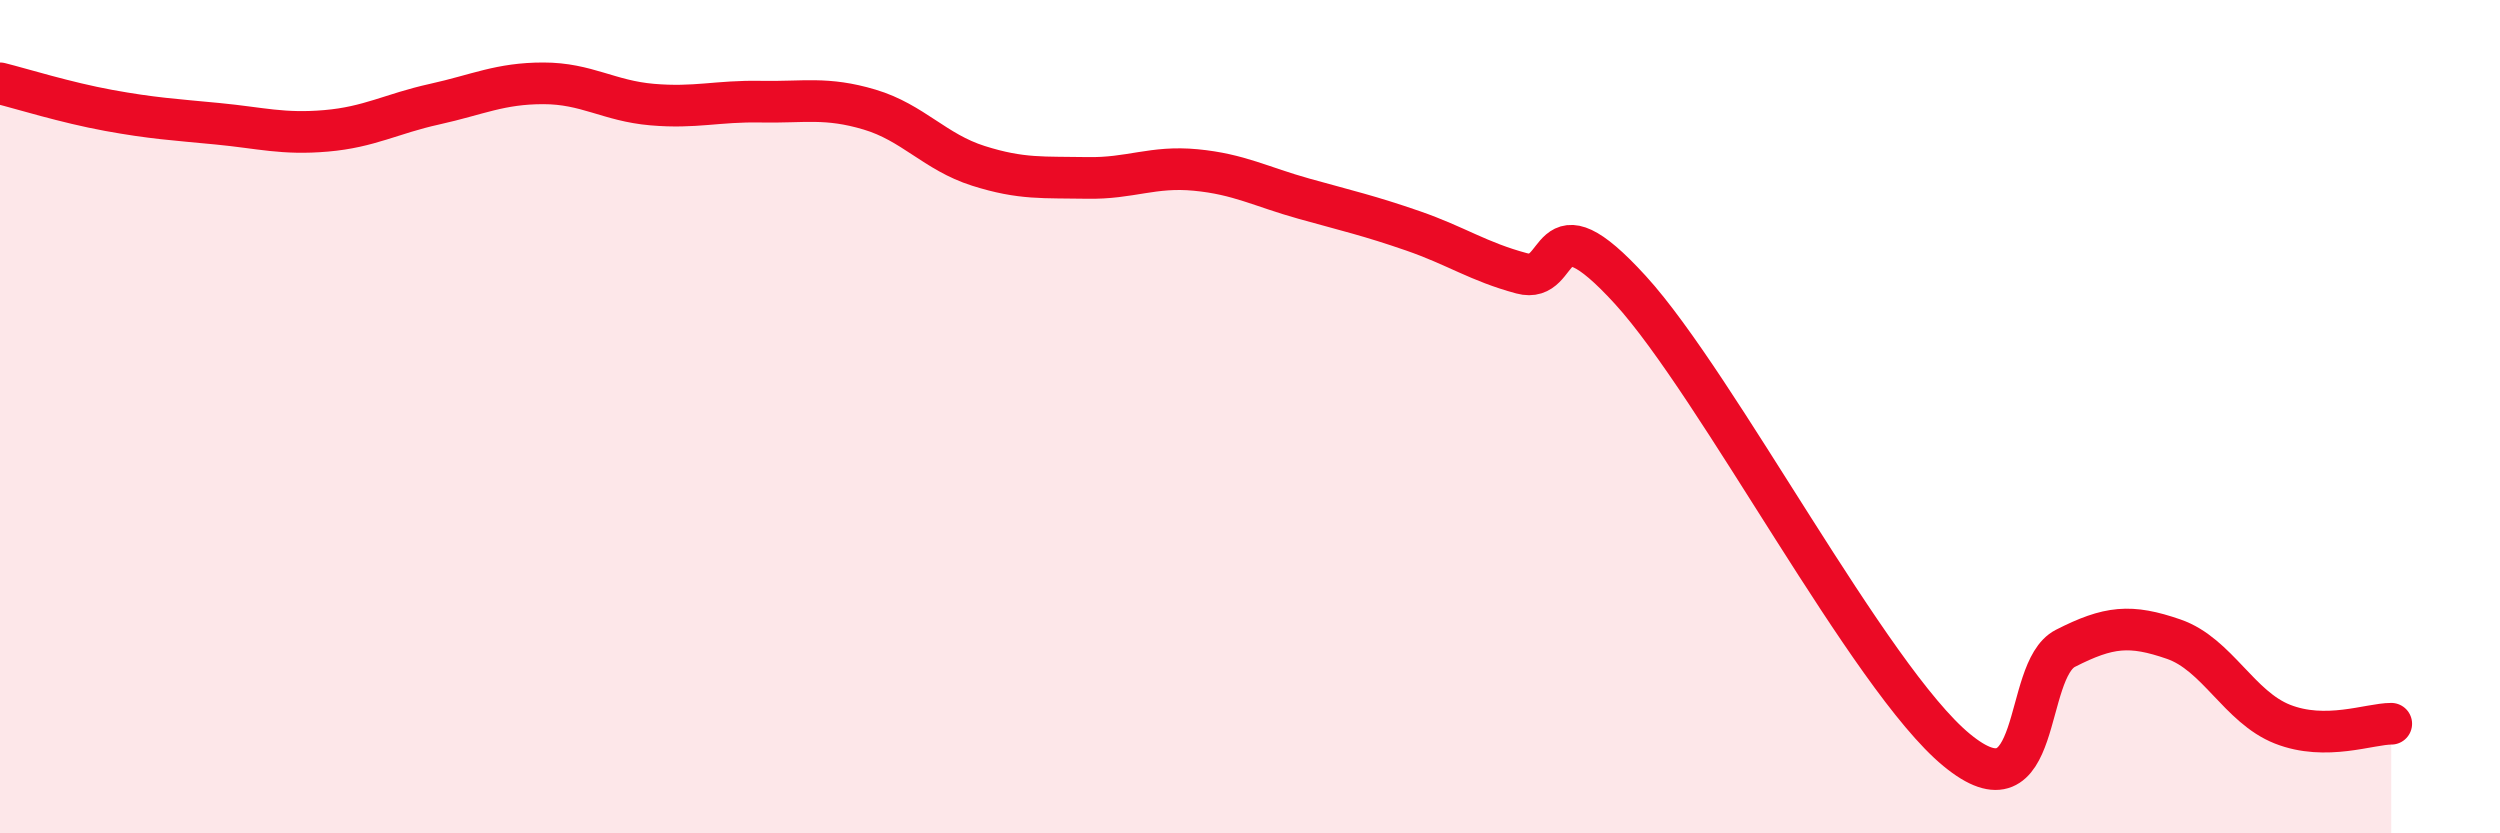
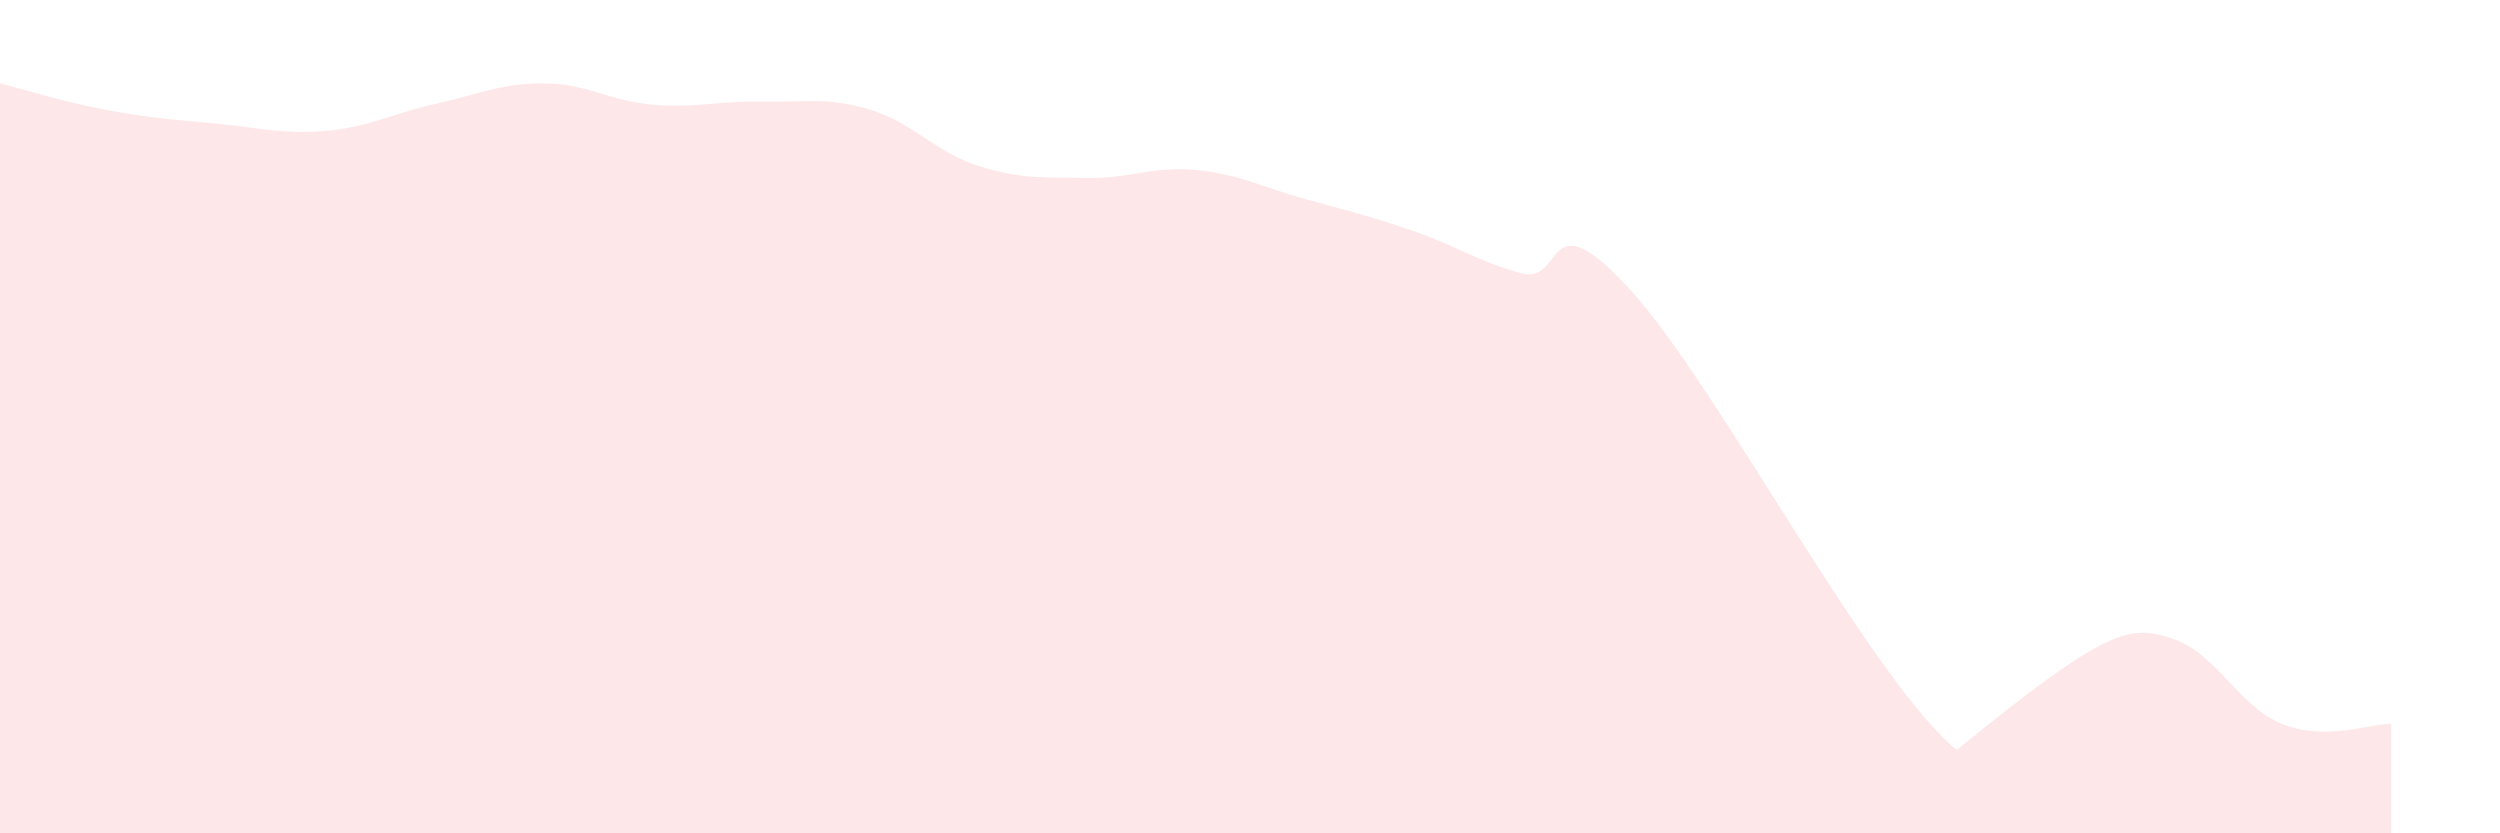
<svg xmlns="http://www.w3.org/2000/svg" width="60" height="20" viewBox="0 0 60 20">
-   <path d="M 0,2 C 0.52,2.13 1.57,2.46 2.61,2.65 C 3.65,2.84 4.18,2.87 5.22,2.97 C 6.26,3.07 6.79,3.23 7.83,3.14 C 8.87,3.05 9.39,2.73 10.43,2.5 C 11.47,2.27 12,2 13.04,2 C 14.08,2 14.61,2.42 15.65,2.51 C 16.69,2.6 17.22,2.42 18.26,2.44 C 19.3,2.46 19.83,2.32 20.87,2.63 C 21.91,2.94 22.44,3.65 23.48,3.98 C 24.52,4.31 25.05,4.25 26.09,4.27 C 27.13,4.29 27.66,3.98 28.7,4.08 C 29.74,4.18 30.26,4.48 31.3,4.77 C 32.34,5.06 32.87,5.18 33.91,5.54 C 34.95,5.9 35.48,6.28 36.52,6.56 C 37.56,6.84 37.04,4.67 39.13,6.96 C 41.22,9.25 44.87,16.28 46.96,18 C 49.05,19.72 48.53,16.09 49.57,15.56 C 50.61,15.03 51.13,14.98 52.17,15.34 C 53.21,15.7 53.74,16.97 54.78,17.38 C 55.82,17.79 56.87,17.37 57.39,17.37L57.39 20L0 20Z" fill="#EB0A25" opacity="0.1" stroke-linecap="round" stroke-linejoin="round" />
-   <path d="M 0,2 C 0.52,2.13 1.57,2.46 2.61,2.65 C 3.65,2.84 4.18,2.87 5.22,2.97 C 6.26,3.07 6.79,3.23 7.83,3.14 C 8.87,3.05 9.39,2.73 10.43,2.5 C 11.47,2.27 12,2 13.04,2 C 14.08,2 14.61,2.42 15.65,2.51 C 16.69,2.6 17.22,2.42 18.26,2.44 C 19.3,2.46 19.83,2.32 20.87,2.63 C 21.91,2.94 22.44,3.65 23.48,3.98 C 24.52,4.31 25.05,4.25 26.09,4.27 C 27.13,4.29 27.66,3.98 28.7,4.08 C 29.74,4.18 30.26,4.48 31.3,4.77 C 32.34,5.06 32.87,5.18 33.91,5.54 C 34.95,5.9 35.48,6.28 36.52,6.56 C 37.56,6.84 37.04,4.67 39.13,6.96 C 41.22,9.25 44.87,16.28 46.96,18 C 49.05,19.72 48.53,16.09 49.57,15.56 C 50.61,15.03 51.13,14.98 52.17,15.34 C 53.21,15.7 53.74,16.97 54.78,17.38 C 55.82,17.79 56.87,17.37 57.39,17.37" stroke="#EB0A25" stroke-width="1" fill="none" stroke-linecap="round" stroke-linejoin="round" />
+   <path d="M 0,2 C 0.52,2.13 1.57,2.46 2.61,2.65 C 3.65,2.84 4.18,2.87 5.22,2.97 C 6.26,3.07 6.79,3.23 7.83,3.14 C 8.87,3.05 9.39,2.73 10.43,2.5 C 11.47,2.27 12,2 13.04,2 C 14.08,2 14.61,2.42 15.65,2.51 C 16.69,2.6 17.22,2.42 18.26,2.44 C 19.3,2.46 19.83,2.32 20.87,2.63 C 21.91,2.94 22.44,3.65 23.48,3.98 C 24.52,4.31 25.05,4.25 26.09,4.27 C 27.13,4.29 27.66,3.98 28.7,4.08 C 29.74,4.18 30.26,4.48 31.3,4.77 C 32.34,5.06 32.87,5.18 33.91,5.54 C 34.95,5.9 35.48,6.28 36.52,6.56 C 37.56,6.84 37.04,4.67 39.13,6.96 C 41.22,9.25 44.87,16.28 46.96,18 C 50.61,15.03 51.13,14.98 52.17,15.34 C 53.21,15.7 53.74,16.97 54.78,17.38 C 55.82,17.79 56.87,17.37 57.39,17.37L57.39 20L0 20Z" fill="#EB0A25" opacity="0.1" stroke-linecap="round" stroke-linejoin="round" />
</svg>